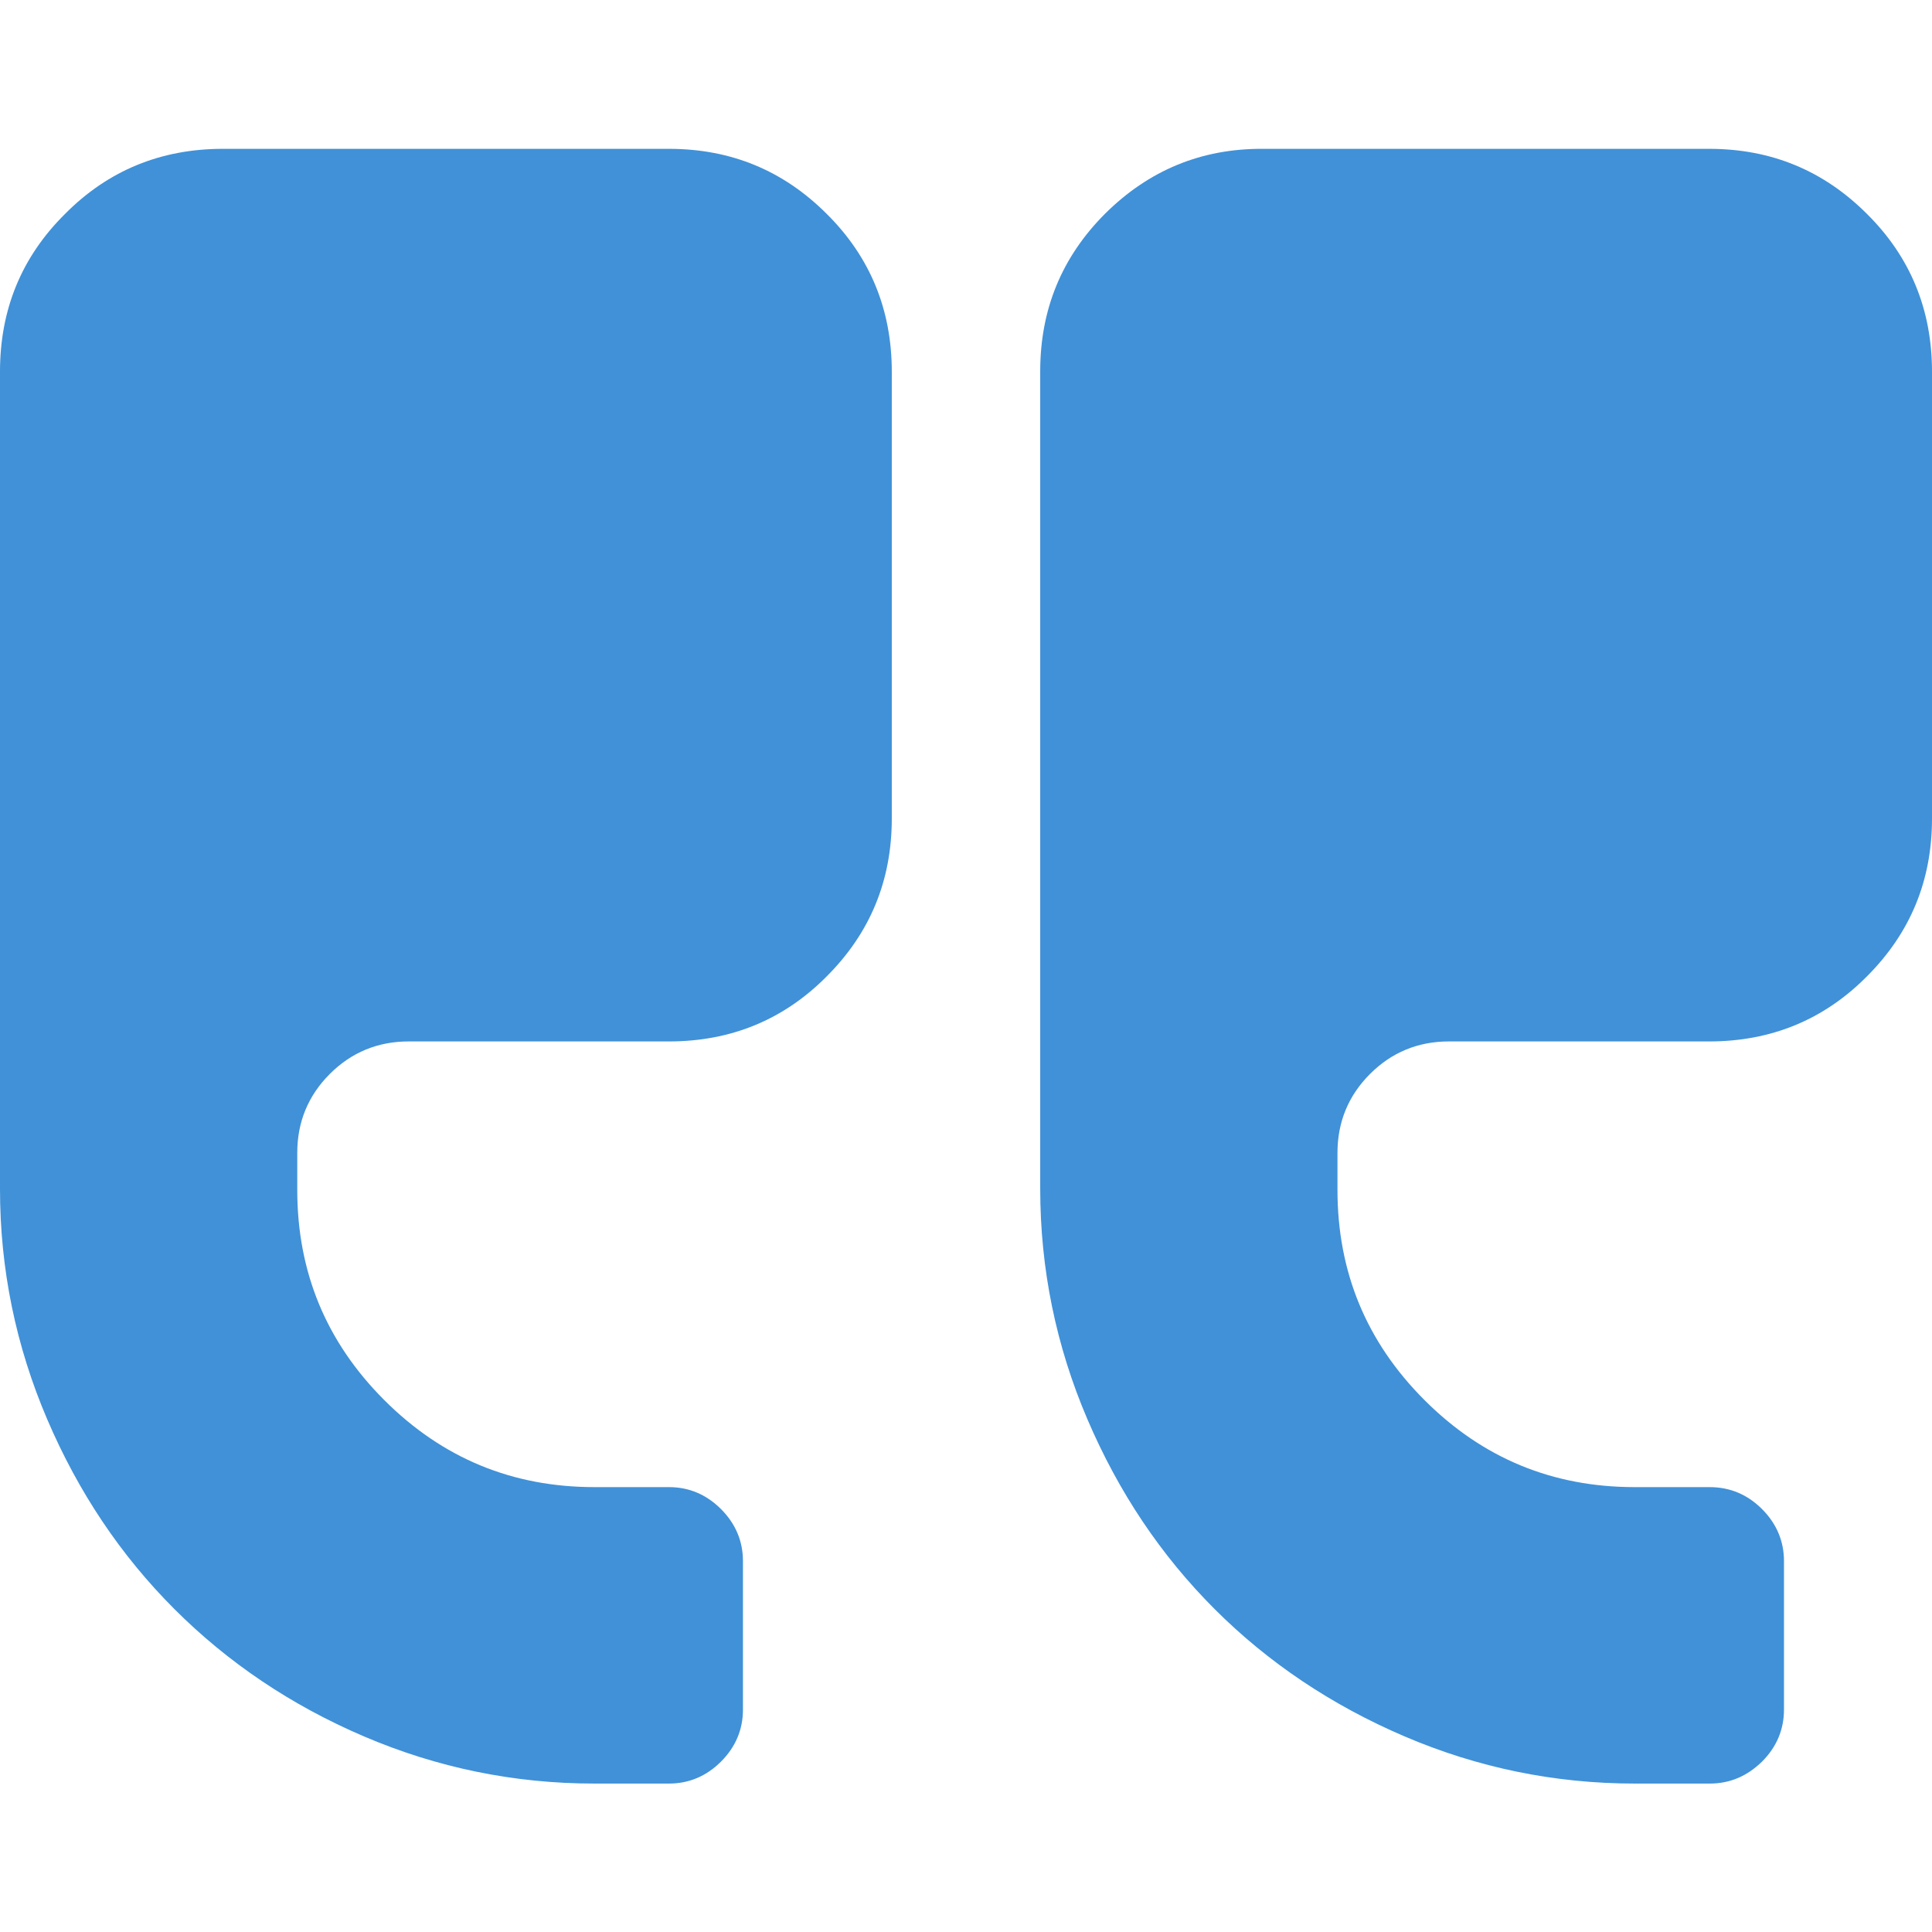
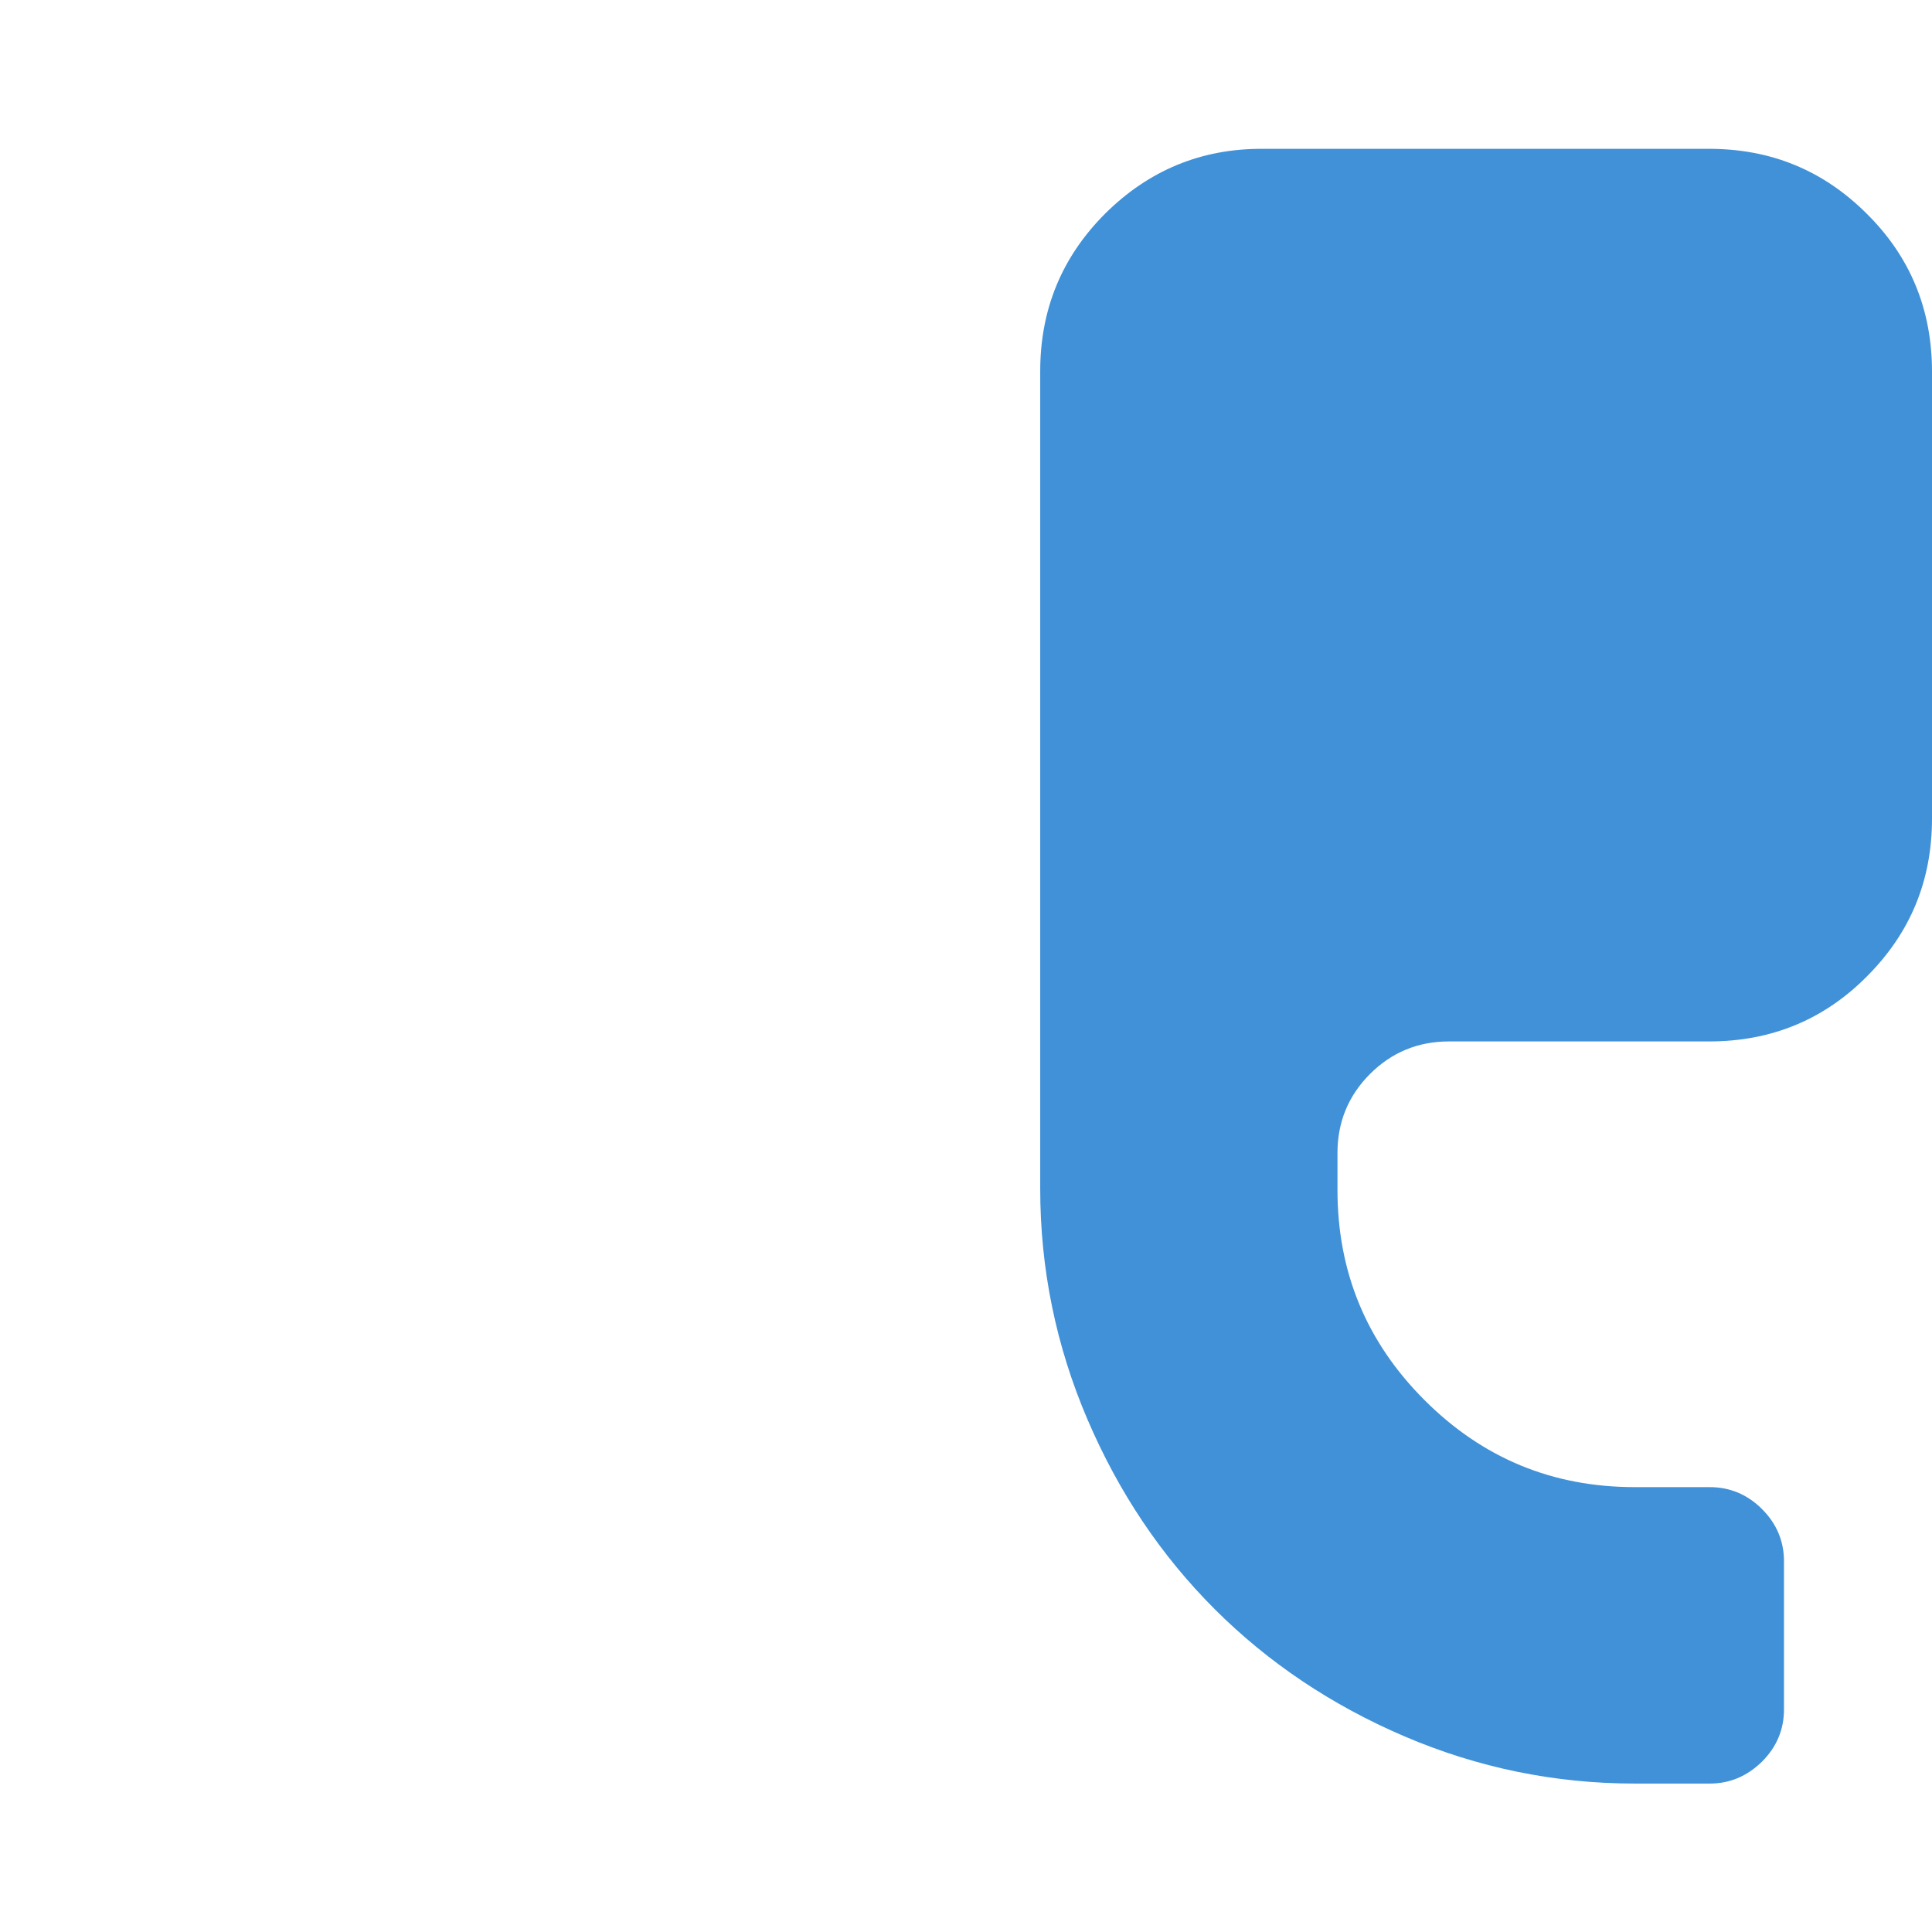
<svg xmlns="http://www.w3.org/2000/svg" version="1.1" id="Capa_1" x="0px" y="0px" viewBox="0 0 475.1 475.1" enable-background="new 0 0 475.1 475.1" xml:space="preserve">
  <g>
    <g>
      <path fill="#4091D8" d="M271.8,52.5c-10.7,10.7-16,23.6-16,38.8v201c0,19.8,3.9,38.7,11.6,56.7c7.7,18,18.1,33.5,31.3,46.7    c13.1,13.1,28.7,23.6,46.7,31.3c18,7.7,36.9,11.6,56.7,11.6h18.3c5,0,9.2-1.8,12.9-5.4c3.6-3.6,5.4-7.9,5.4-12.8v-36.5    c0-4.9-1.8-9.2-5.4-12.8c-3.6-3.6-7.9-5.4-12.9-5.4H402c-20.2,0-37.4-7.1-51.7-21.4c-14.3-14.3-21.4-31.5-21.4-51.7v-9.1    c0-7.6,2.7-14.1,8-19.4c5.3-5.3,11.8-8,19.4-8h64c15.2,0,28.2-5.3,38.8-16c10.7-10.7,16-23.6,16-38.8V91.4    c0-15.2-5.3-28.2-16-38.8c-10.7-10.7-23.6-16-38.8-16H310.6C295.4,36.5,282.5,41.9,271.8,52.5z" />
-       <path fill="#4091D8" d="M0,91.4l0,201C0,312.1,3.9,331,11.6,349c7.7,18,18.1,33.5,31.3,46.7C56,408.8,71.5,419.3,89.5,427    c18,7.7,36.9,11.6,56.7,11.6h18.3c4.9,0,9.2-1.8,12.8-5.4c3.6-3.6,5.4-7.9,5.4-12.8v-36.5c0-4.9-1.8-9.2-5.4-12.8    c-3.6-3.6-7.9-5.4-12.8-5.4h-18.3c-20.2,0-37.4-7.1-51.7-21.4c-14.3-14.3-21.4-31.5-21.4-51.7v-9.1c0-7.6,2.7-14.1,8-19.4    c5.3-5.3,11.8-8,19.4-8h64c15.2,0,28.2-5.3,38.8-16c10.7-10.7,16-23.6,16-38.8V91.4c0-15.2-5.3-28.2-16-38.8    c-10.7-10.7-23.6-16-38.8-16H54.8c-15.2,0-28.2,5.3-38.8,16C5.3,63.2,0,76.1,0,91.4z" />
    </g>
  </g>
</svg>